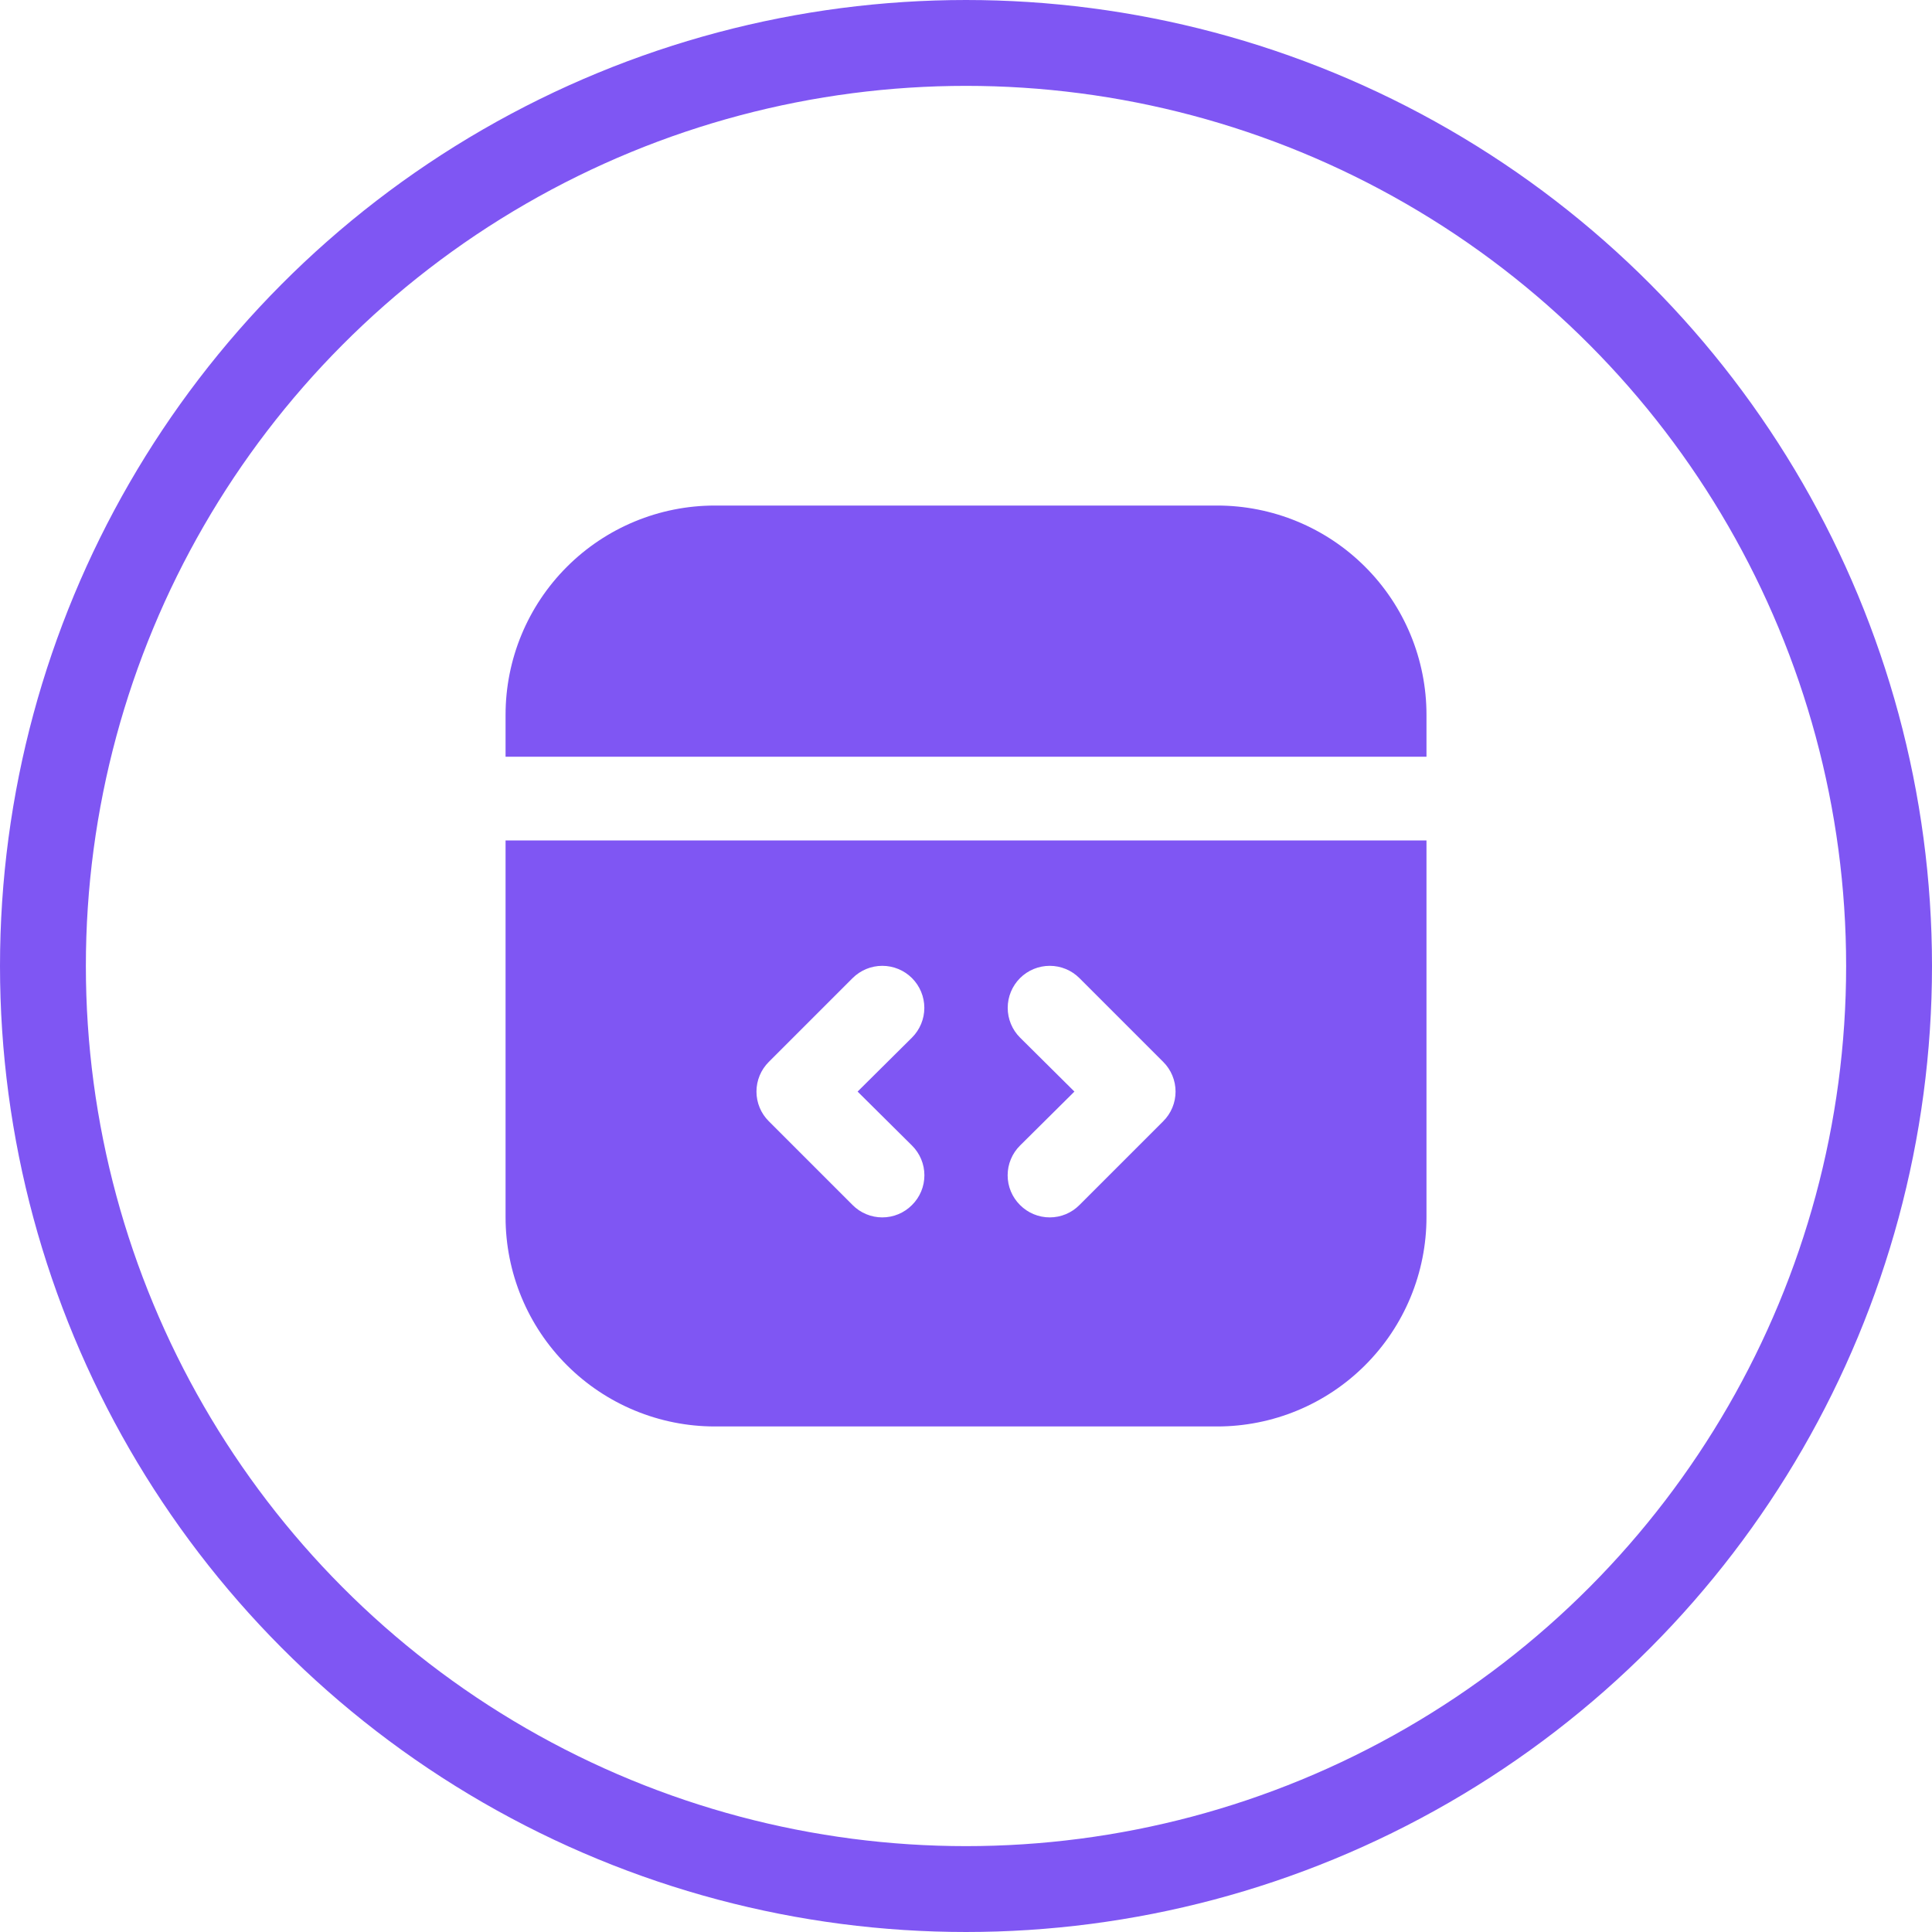
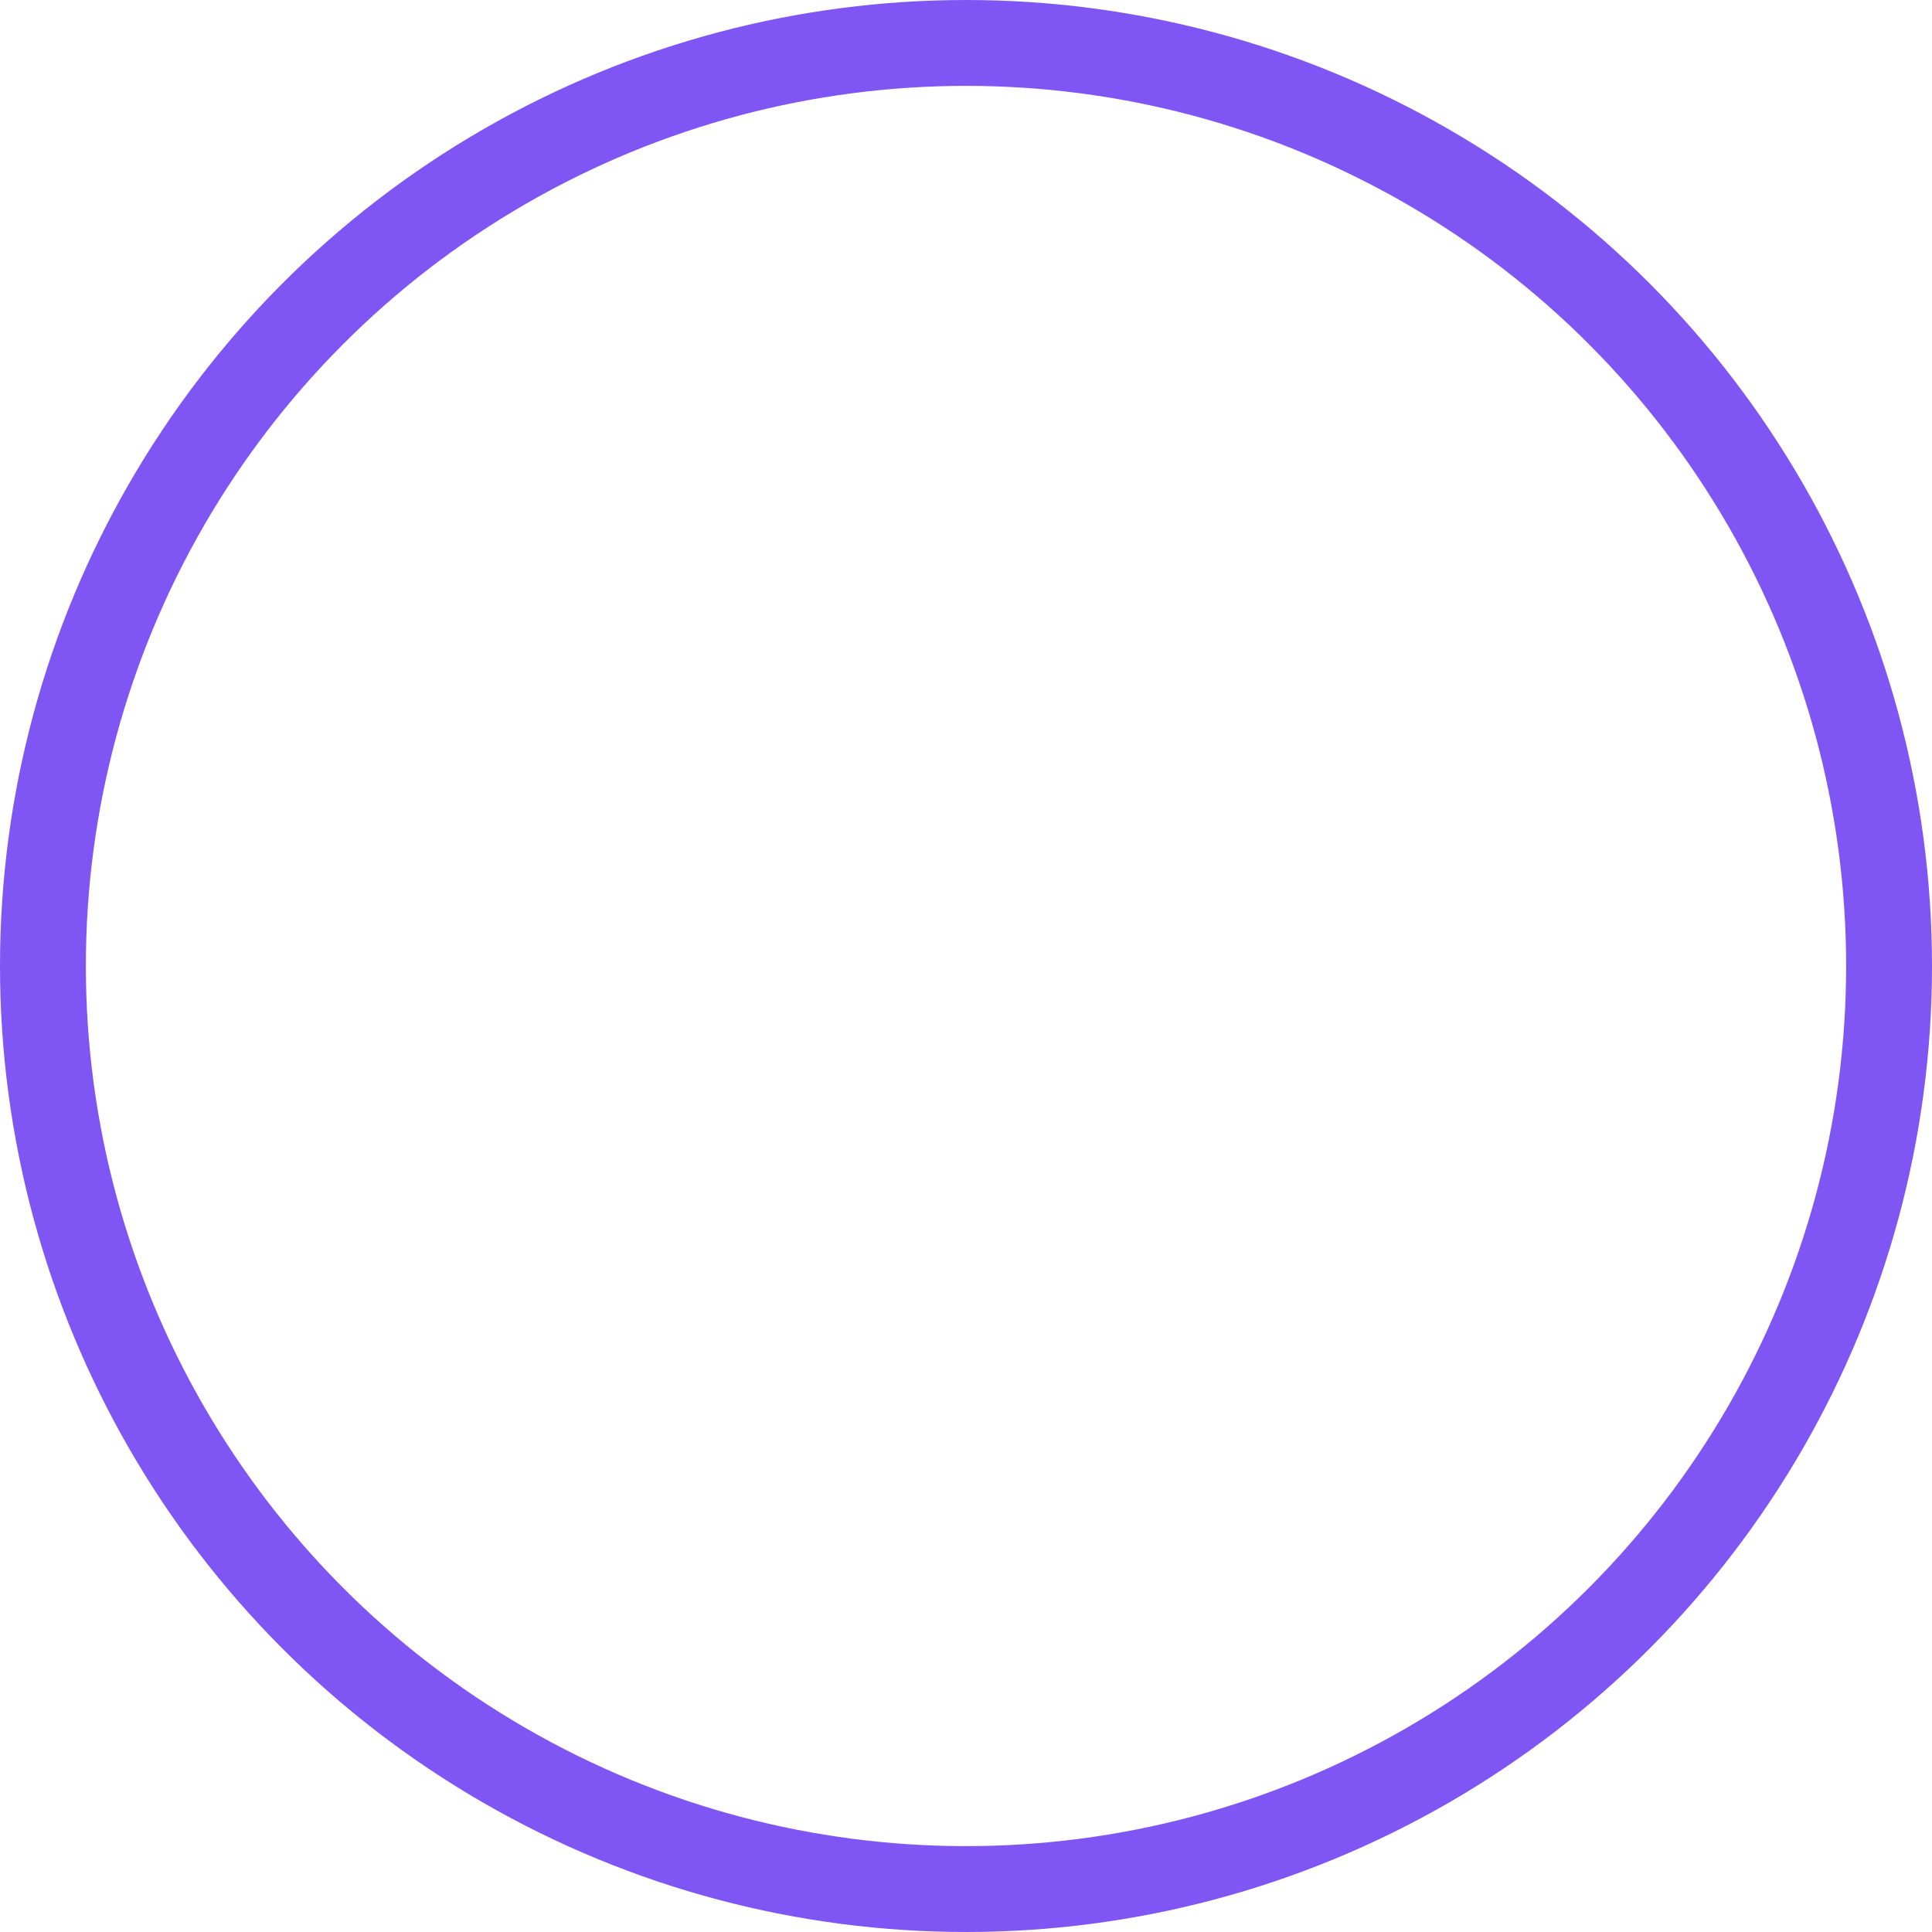
<svg xmlns="http://www.w3.org/2000/svg" width="90" height="90" viewBox="0 0 90 90" fill="none">
  <circle cx="45" cy="45" r="43" stroke="#7F56F3" stroke-width="4" />
-   <path d="M23.551 39.15V56.7C23.551 57.98 23.803 59.248 24.293 60.431C24.783 61.614 25.501 62.689 26.407 63.594C28.235 65.423 30.715 66.45 33.301 66.45H56.701C57.981 66.45 59.249 66.198 60.432 65.708C61.615 65.218 62.69 64.5 63.595 63.594C64.501 62.689 65.219 61.614 65.709 60.431C66.199 59.248 66.451 57.98 66.451 56.7V39.15H23.551ZM42.485 53.365C42.668 53.547 42.813 53.762 42.912 54C43.011 54.238 43.062 54.492 43.062 54.75C43.062 55.007 43.011 55.262 42.912 55.5C42.813 55.737 42.668 55.953 42.485 56.134C42.304 56.317 42.088 56.462 41.851 56.561C41.613 56.66 41.358 56.711 41.101 56.711C40.843 56.711 40.589 56.66 40.351 56.561C40.113 56.462 39.898 56.317 39.716 56.134L35.816 52.234C35.633 52.053 35.488 51.837 35.389 51.6C35.29 51.362 35.239 51.107 35.239 50.85C35.239 50.593 35.29 50.338 35.389 50.1C35.488 49.862 35.633 49.647 35.816 49.465L39.716 45.565C40.084 45.198 40.581 44.992 41.101 44.992C41.62 44.992 42.118 45.198 42.485 45.565C42.852 45.933 43.059 46.431 43.059 46.95C43.059 47.469 42.852 47.967 42.485 48.334L39.95 50.85L42.485 53.365ZM54.185 52.234L50.285 56.134C50.104 56.317 49.888 56.462 49.651 56.561C49.413 56.66 49.158 56.711 48.901 56.711C48.643 56.711 48.389 56.66 48.151 56.561C47.913 56.462 47.698 56.317 47.516 56.134C47.334 55.953 47.188 55.737 47.09 55.5C46.99 55.262 46.94 55.007 46.94 54.75C46.94 54.492 46.99 54.238 47.09 54C47.188 53.762 47.334 53.547 47.516 53.365L50.051 50.85L47.516 48.334C47.149 47.967 46.943 47.469 46.943 46.95C46.943 46.431 47.149 45.933 47.516 45.565C47.883 45.198 48.382 44.992 48.901 44.992C49.42 44.992 49.918 45.198 50.285 45.565L54.185 49.465C54.368 49.647 54.513 49.862 54.612 50.1C54.711 50.338 54.762 50.593 54.762 50.85C54.762 51.107 54.711 51.362 54.612 51.6C54.513 51.837 54.368 52.053 54.185 52.234V52.234ZM66.451 35.25H23.551V33.3C23.551 30.714 24.578 28.234 26.407 26.406C28.235 24.577 30.715 23.55 33.301 23.55H56.701C57.981 23.55 59.249 23.802 60.432 24.292C61.615 24.782 62.69 25.5 63.595 26.406C64.501 27.311 65.219 28.386 65.709 29.569C66.199 30.752 66.451 32.02 66.451 33.3V35.25Z" fill="#7F56F3" />
</svg>